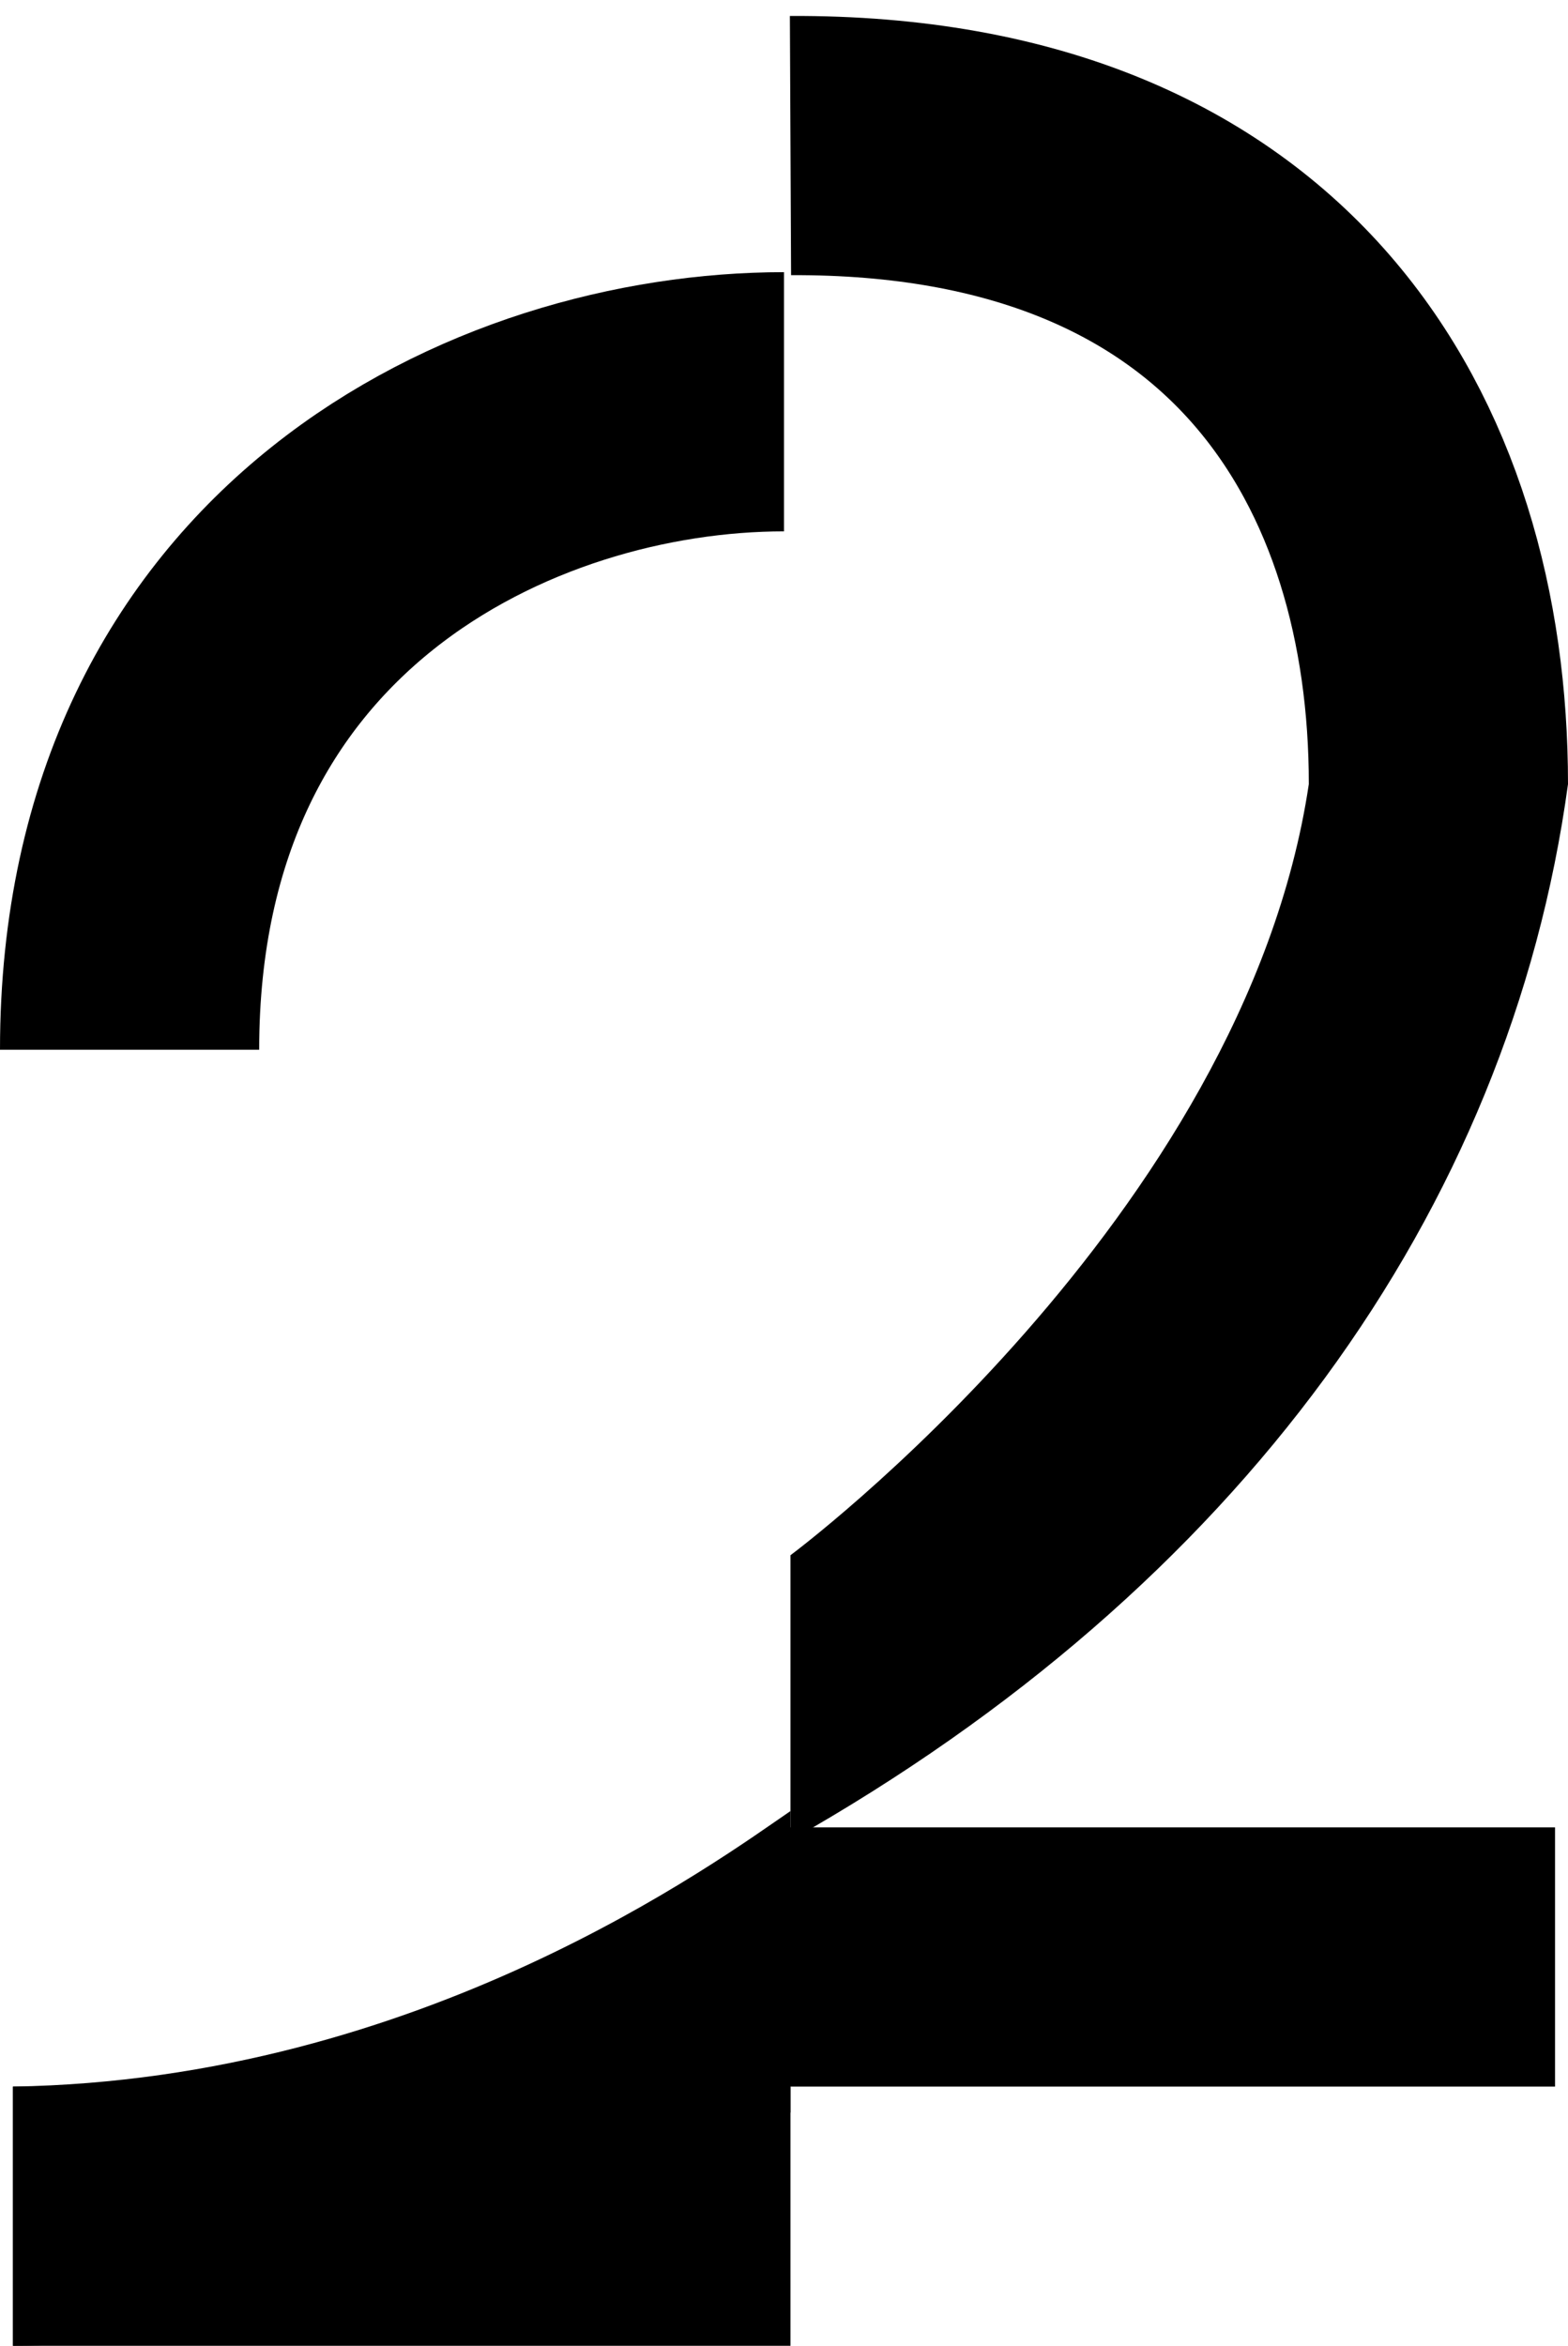
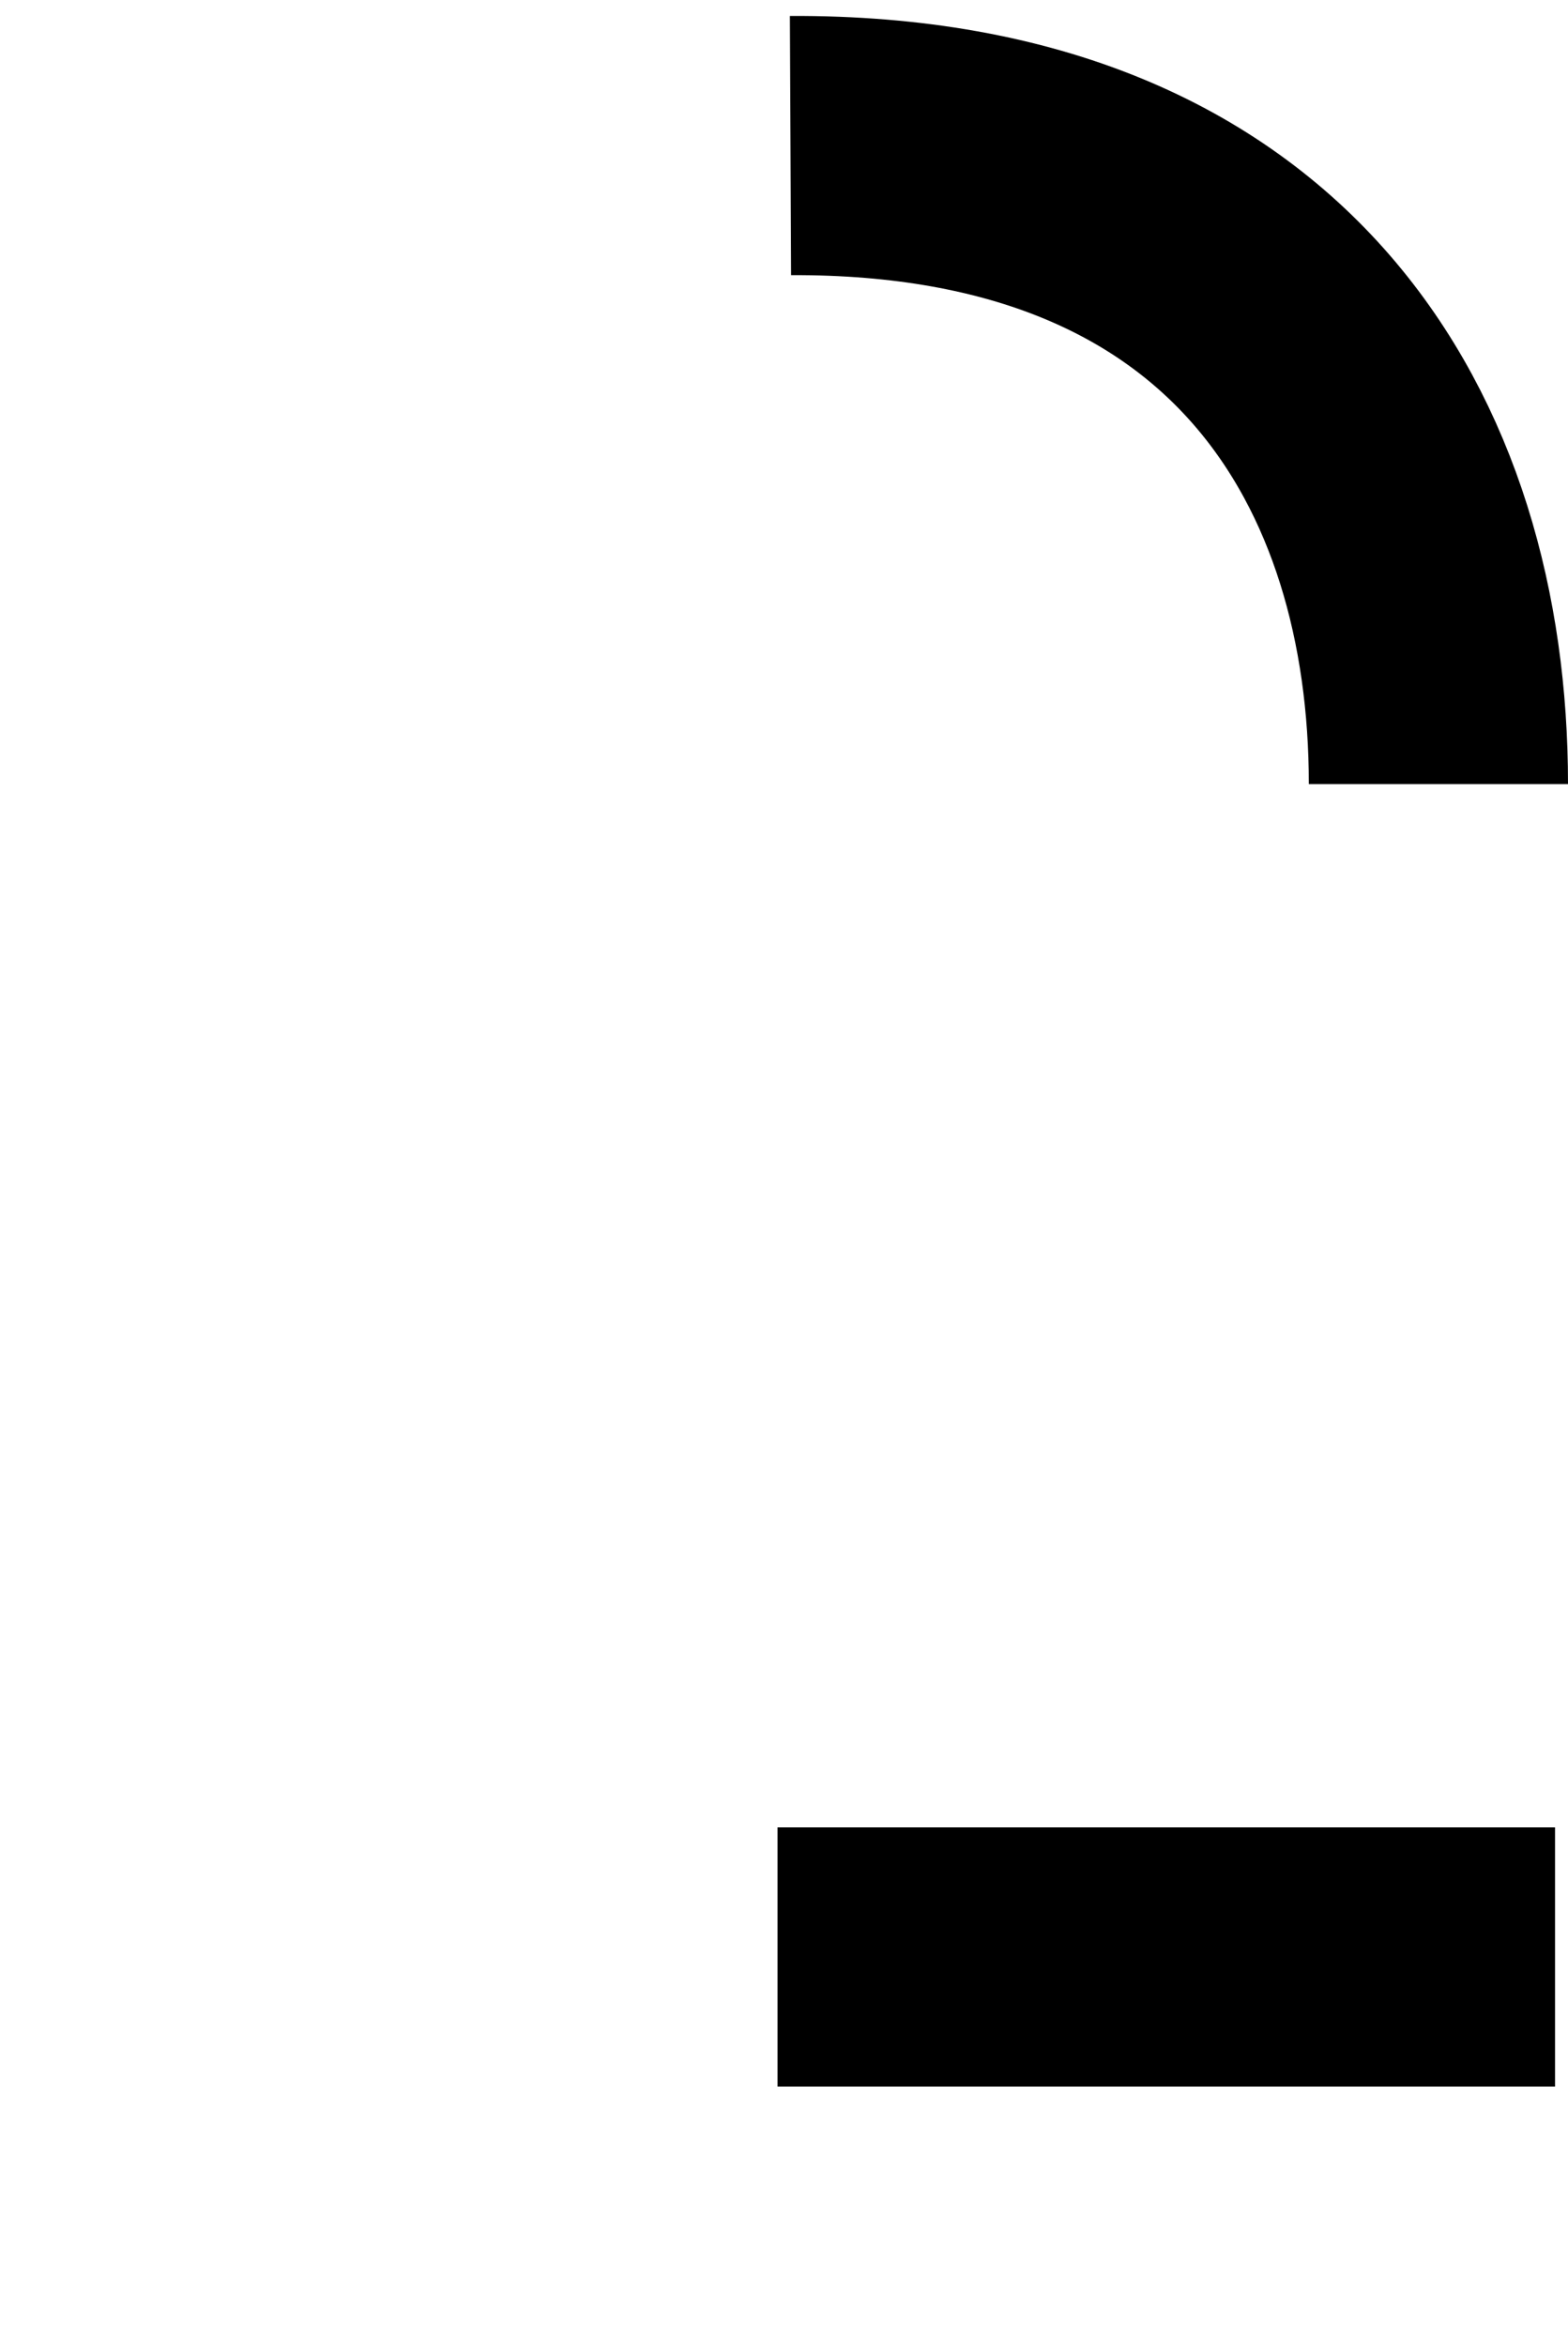
<svg xmlns="http://www.w3.org/2000/svg" width="121" height="181" viewBox="0 0 121 181" fill="none">
-   <path d="M1 181V161C32.5 160.5 55.5 143.5 61 139.739V163C51.5 172.5 22 181 1 181Z" fill="black" />
-   <path d="M10 81C10 44.5 39 31 60.5 31" stroke="black" stroke-width="20" />
  <path d="M61 11.232C97.5 11.062 111 35.001 111 60.5" stroke="black" stroke-width="20" />
-   <path d="M1 171H61" stroke="black" stroke-width="20" />
  <path d="M60 151H120" stroke="black" stroke-width="20" />
-   <path d="M61 142V120C61 120 96 94 101 60.5H121C116.5 93.5 95.5 122.5 61 142Z" fill="black" />
</svg>